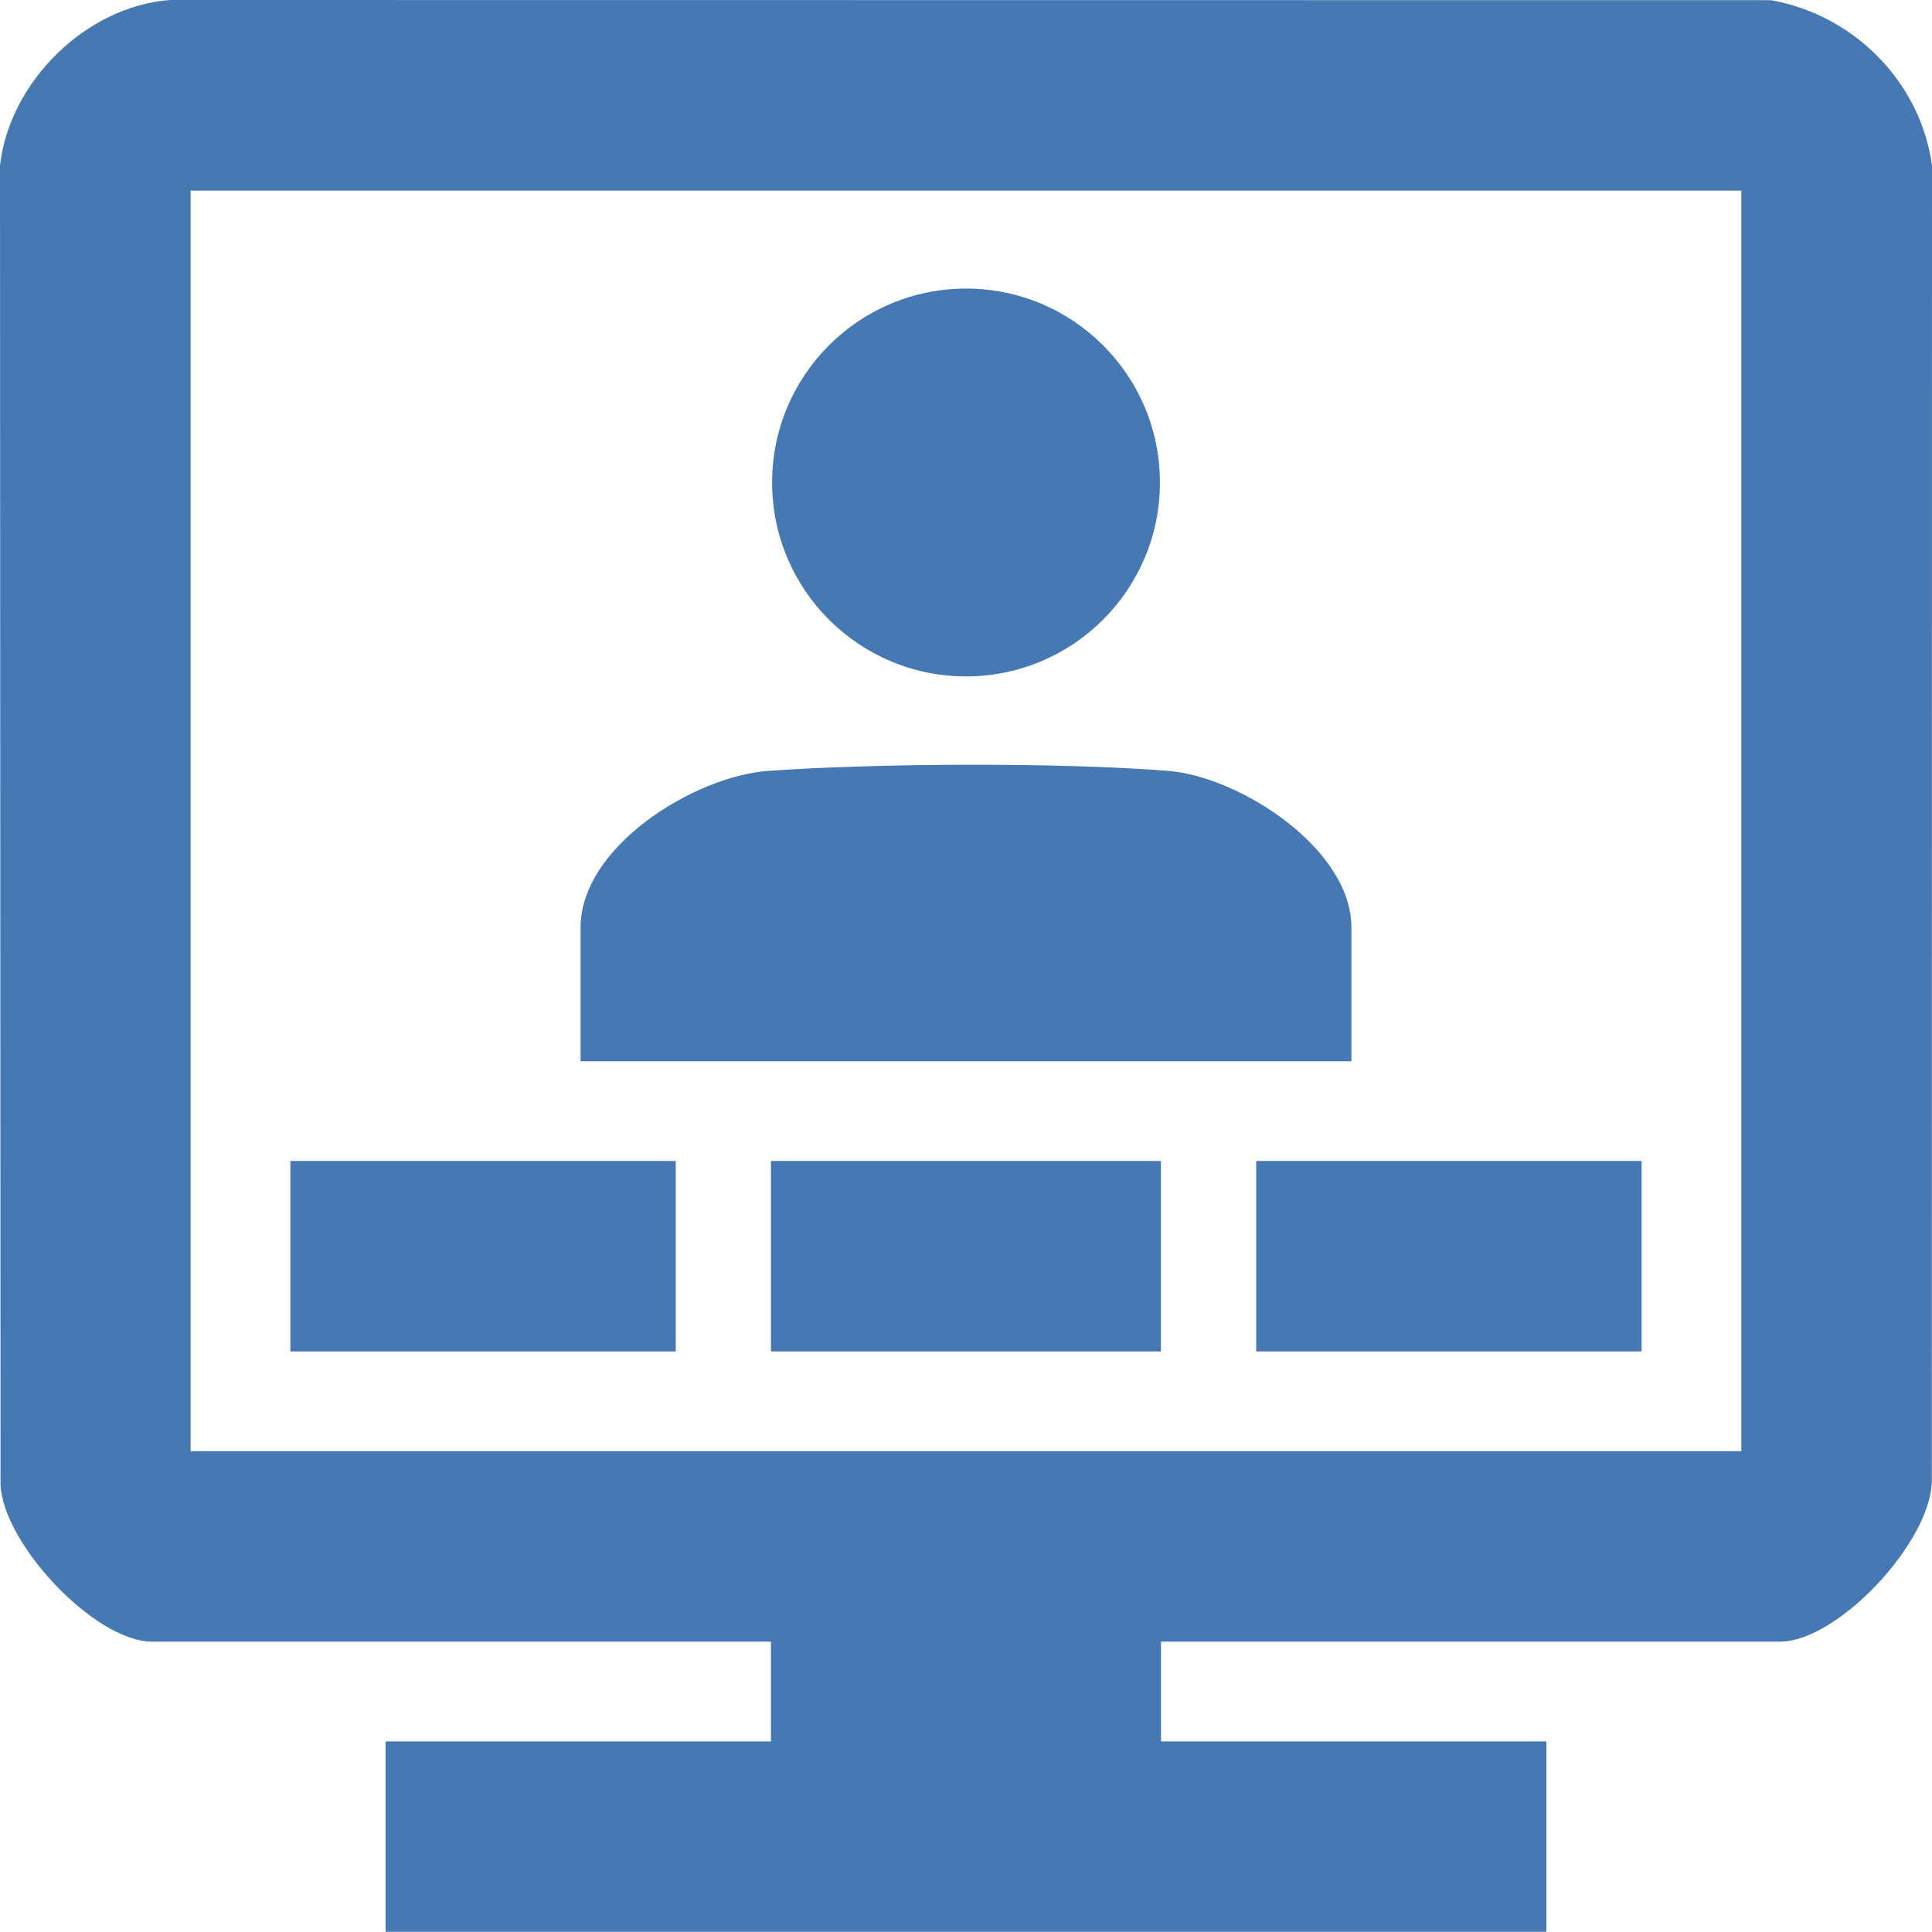
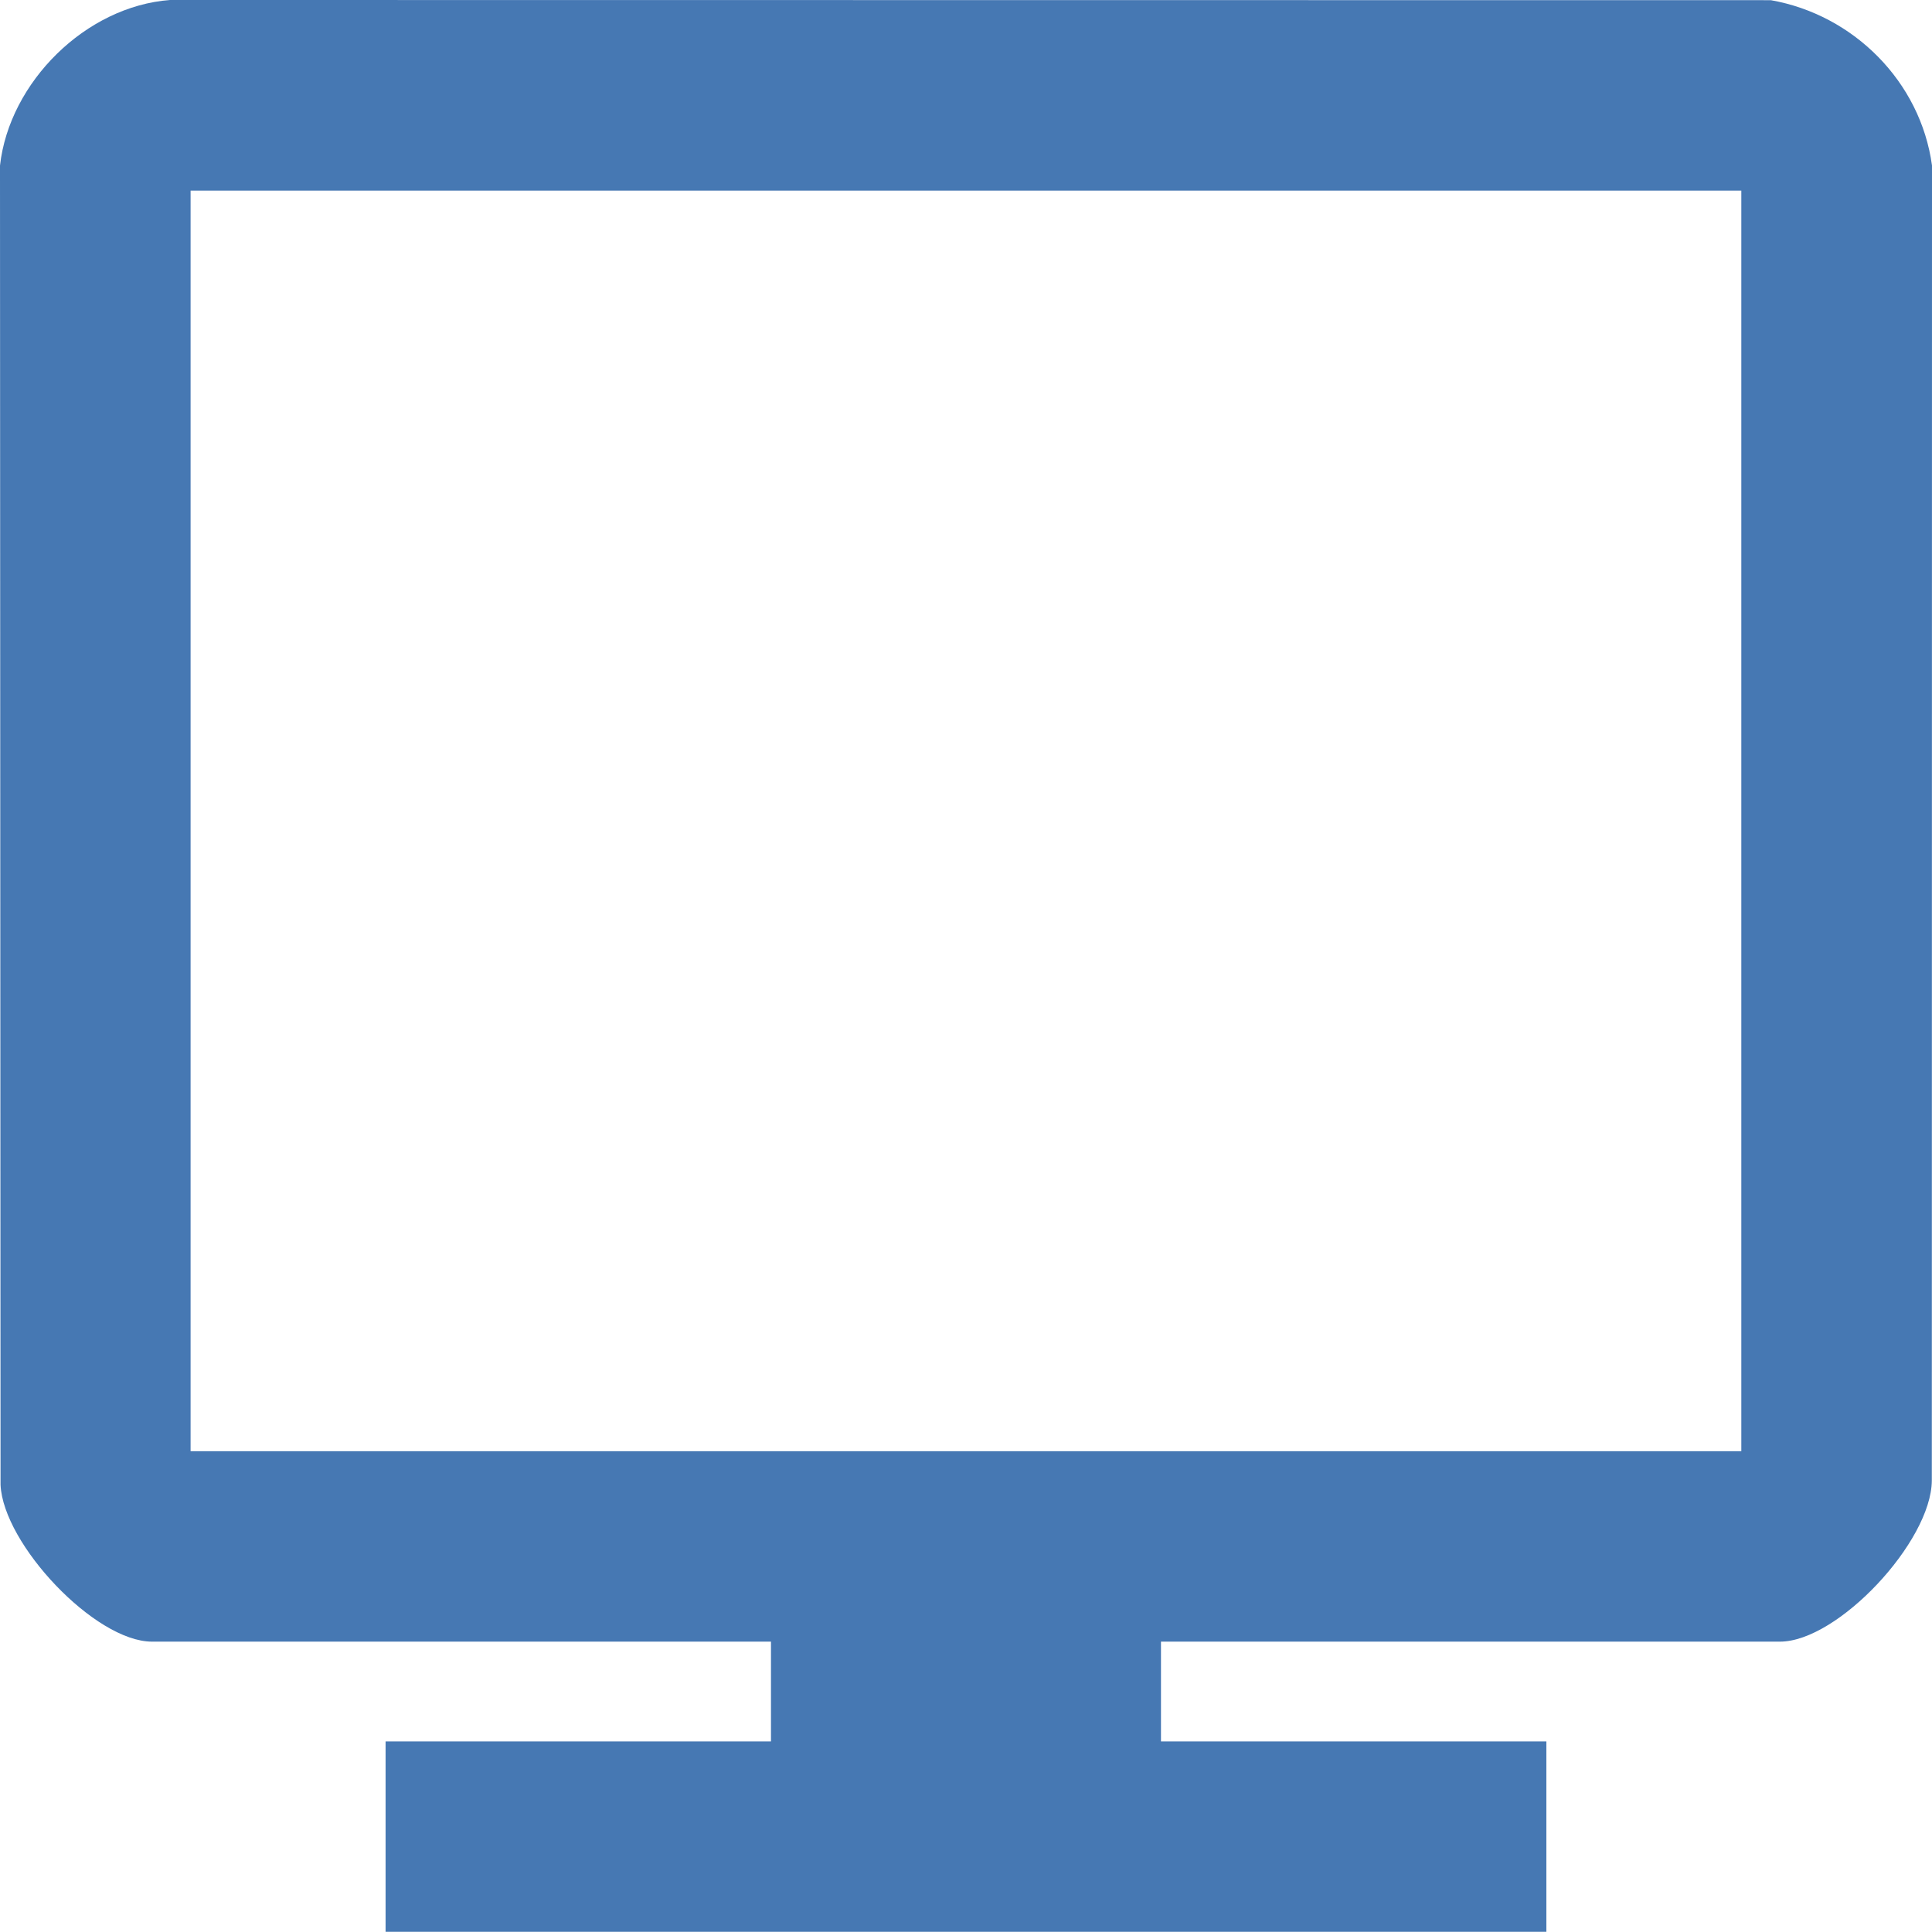
<svg xmlns="http://www.w3.org/2000/svg" id="Capa_2" data-name="Capa 2" viewBox="0 0 425.25 425.21">
  <defs>
    <style>
      .cls-1 {
        fill: #4678b3;
      }
    </style>
  </defs>
  <g id="Capa_1-2" data-name="Capa 1">
    <g>
-       <path class="cls-1" d="M255.54,361.34v21.96h84.83v41.92H84.87v-41.92h84.83v-21.96H33.47c-12.56,0-32.76-21.47-33.35-34.52l-.12-290.38C2.06,18.06,18.88,1.39,37.42,0l352.36.04c18.21,3.2,32.96,17.95,35.47,36.39l-.04,289.48c-.11,13.4-20.67,35.43-33.44,35.43h-136.23ZM383.29,41.96H41.95v277.46h341.33V41.96Z" />
+       <path class="cls-1" d="M255.54,361.34v21.96h84.83v41.92H84.87v-41.92h84.83v-21.96H33.47c-12.56,0-32.76-21.47-33.35-34.52l-.12-290.38C2.06,18.06,18.88,1.39,37.42,0l352.36.04c18.21,3.2,32.96,17.95,35.47,36.39l-.04,289.48c-.11,13.4-20.67,35.43-33.44,35.43h-136.23ZM383.29,41.96H41.95v277.46h341.33V41.96" />
      <g>
-         <path class="cls-1" d="M297.45,233.59H127.79v-29.44c0-17.86,25.12-33.34,41.37-34.48,24.04-1.69,64-1.88,87.91,0,15.85,1.26,40.39,17.14,40.39,34.47v29.44Z" />
-         <circle class="cls-1" cx="212.63" cy="106.2" r="42.68" />
-         <rect class="cls-1" x="169.7" y="255.54" width="85.83" height="41.92" />
-         <rect class="cls-1" x="63.91" y="255.54" width="84.83" height="41.92" />
-         <rect class="cls-1" x="276.5" y="255.54" width="84.83" height="41.92" />
-       </g>
+         </g>
    </g>
  </g>
</svg>